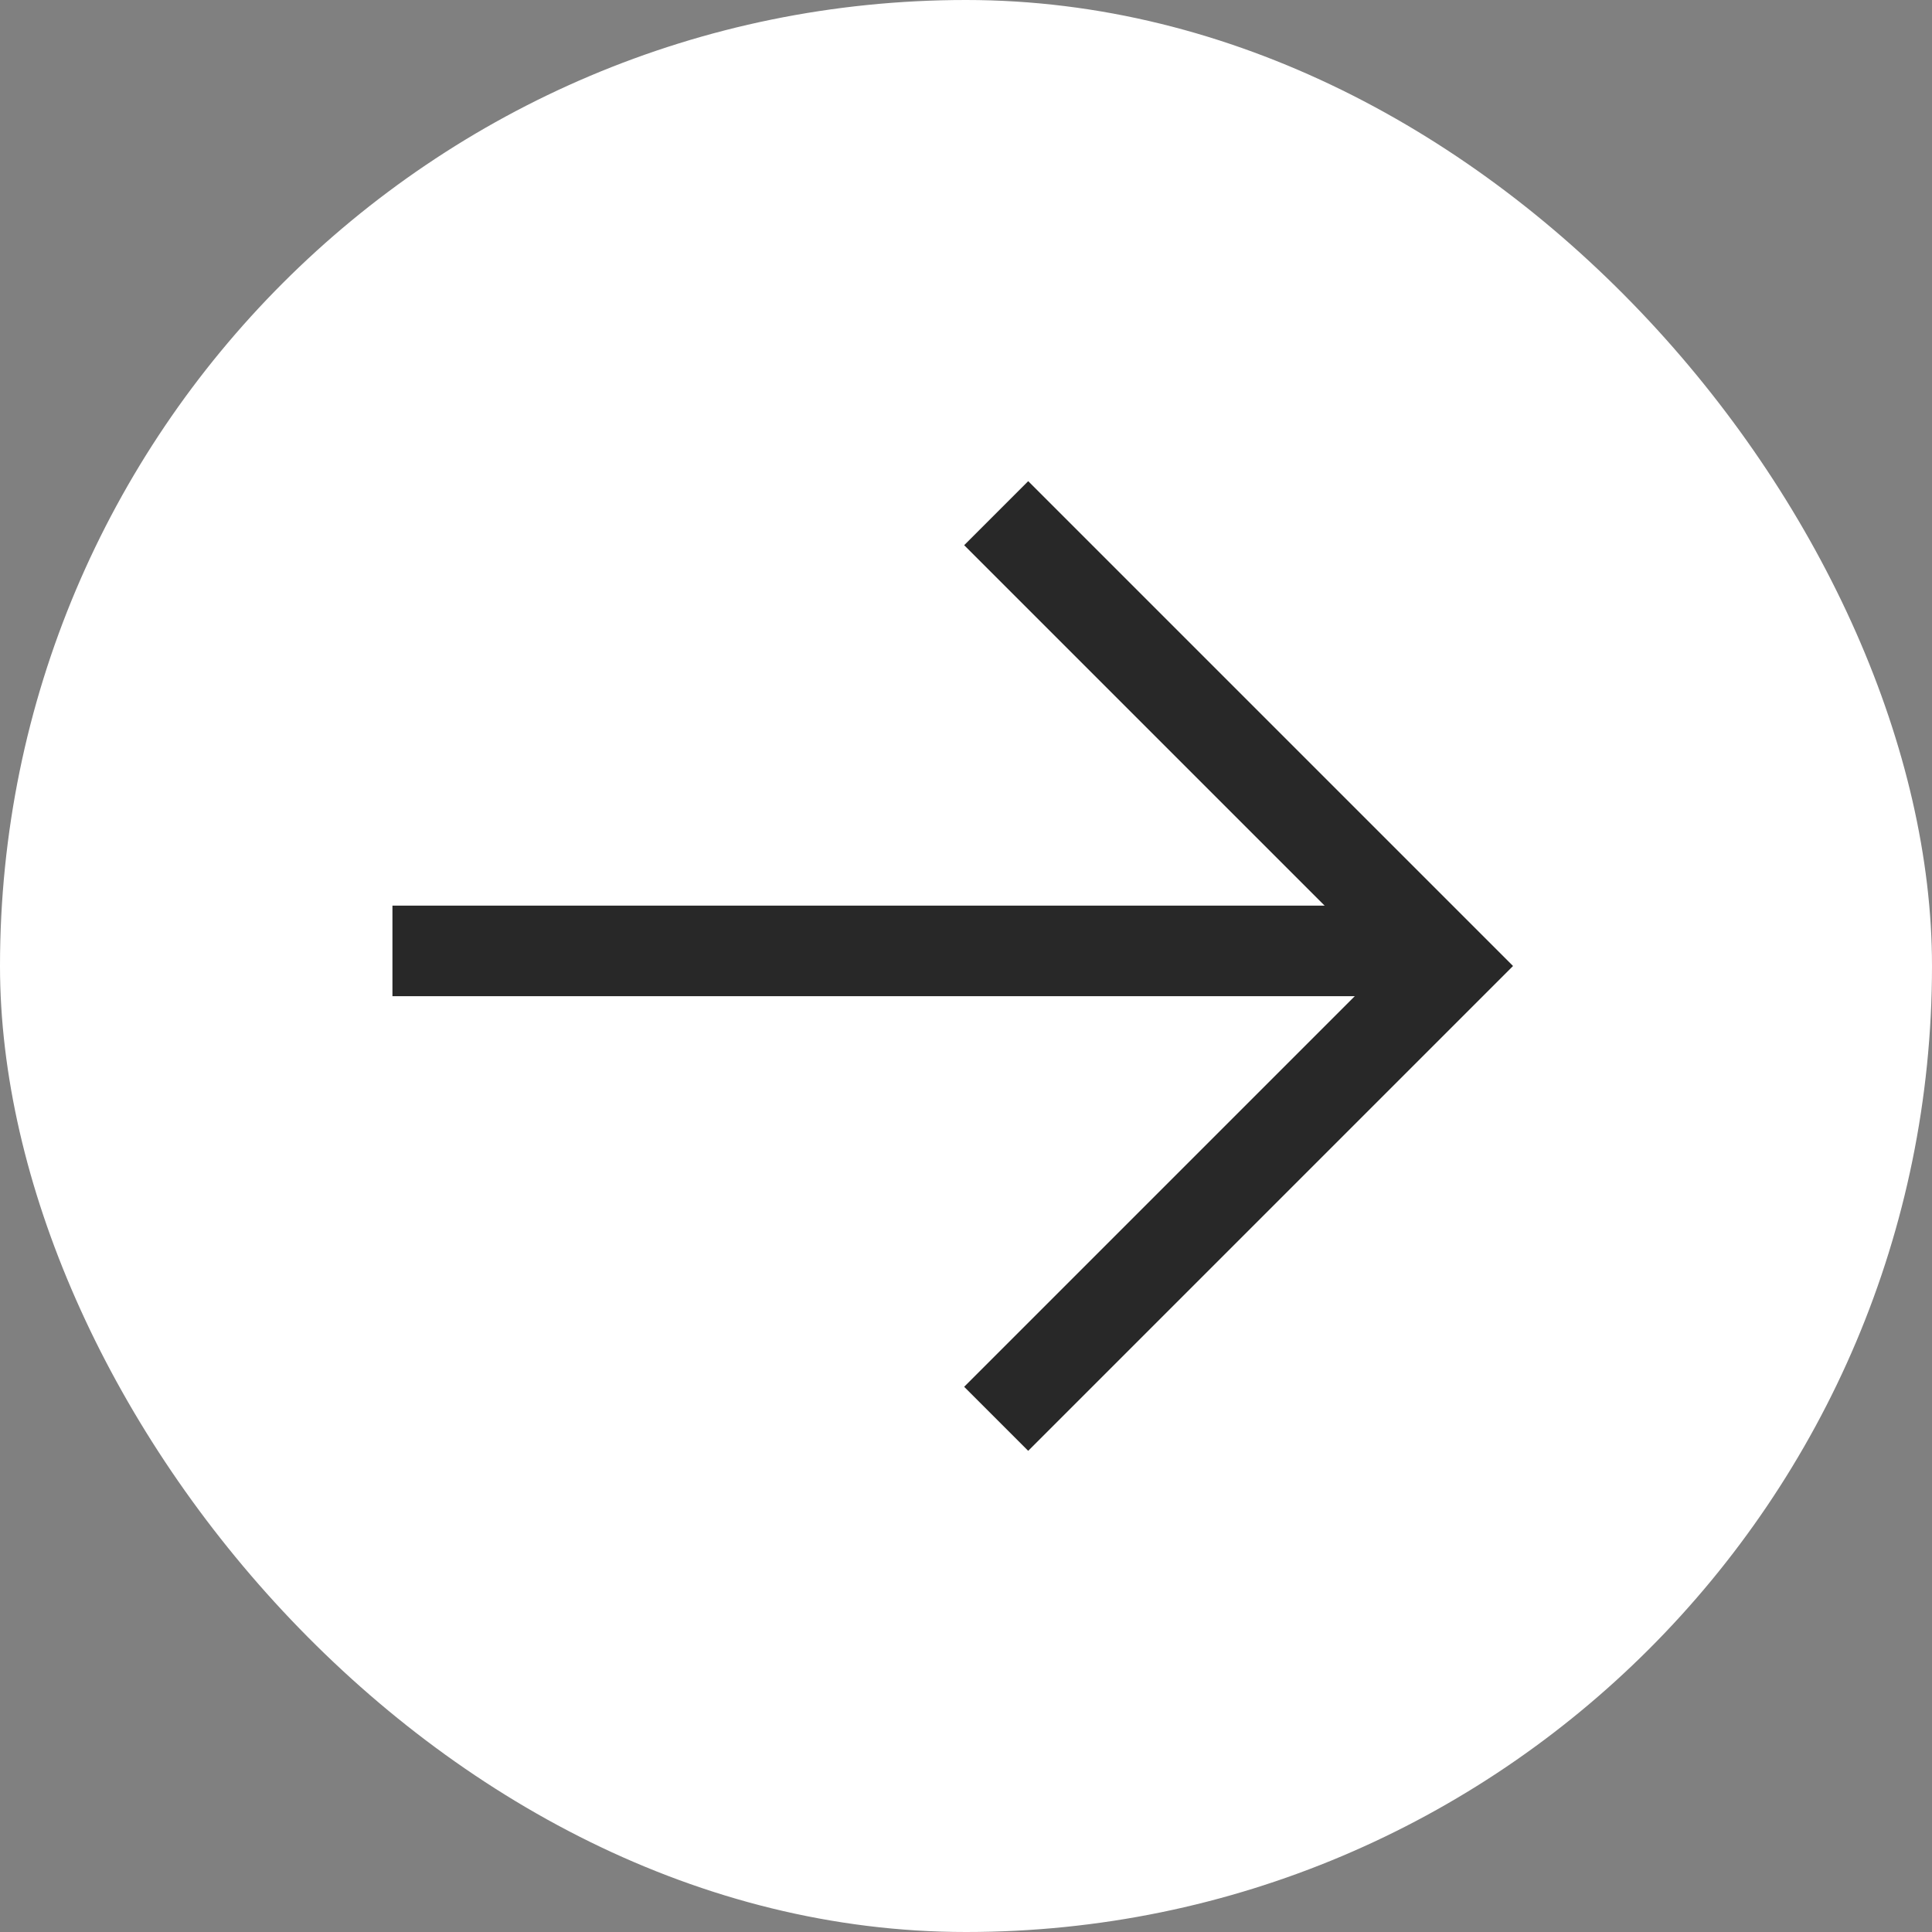
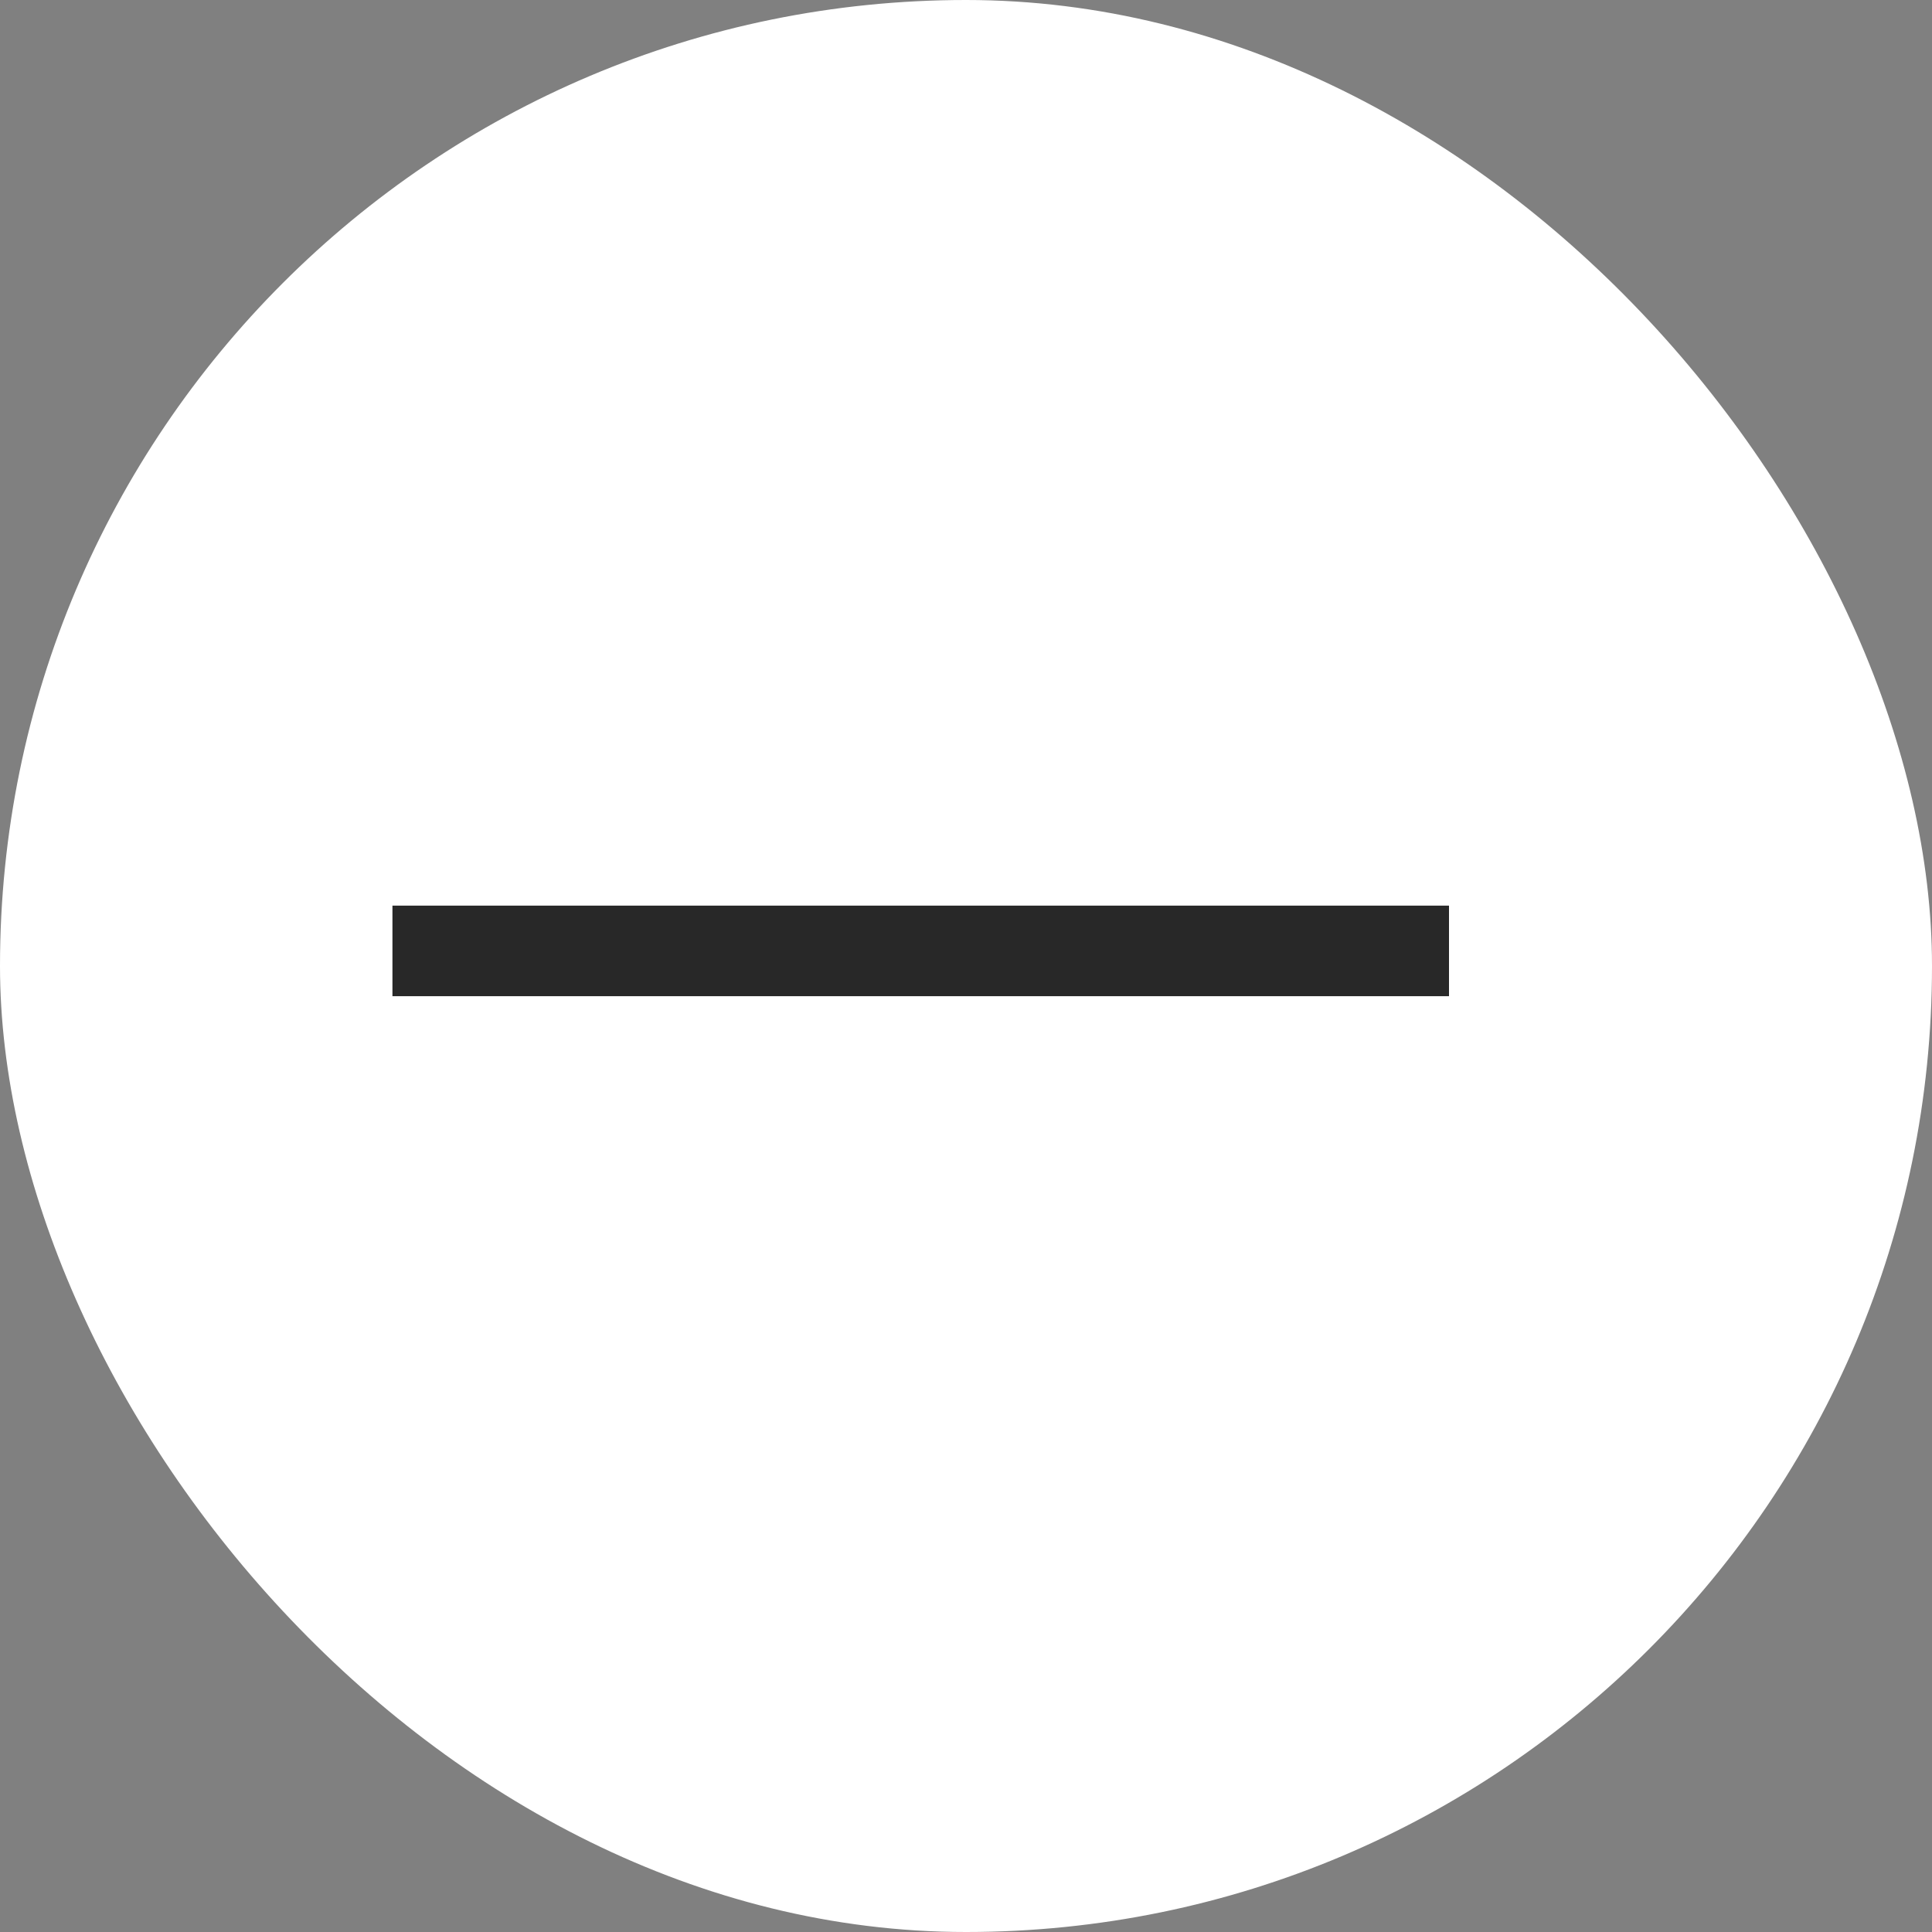
<svg xmlns="http://www.w3.org/2000/svg" width="64" height="64" viewBox="0 0 64 64" fill="none">
  <rect x="0" y="0" width="64" height="64" fill="#808080" stroke="none" />
  <rect width="64" height="64" rx="32" fill="white" />
  <line x1="13" y1="31.5" x2="48" y2="31.5" stroke="#282828" stroke-width="3" />
-   <path d="M33 17L48 32L33 47" stroke="#282828" stroke-width="3" />
</svg>